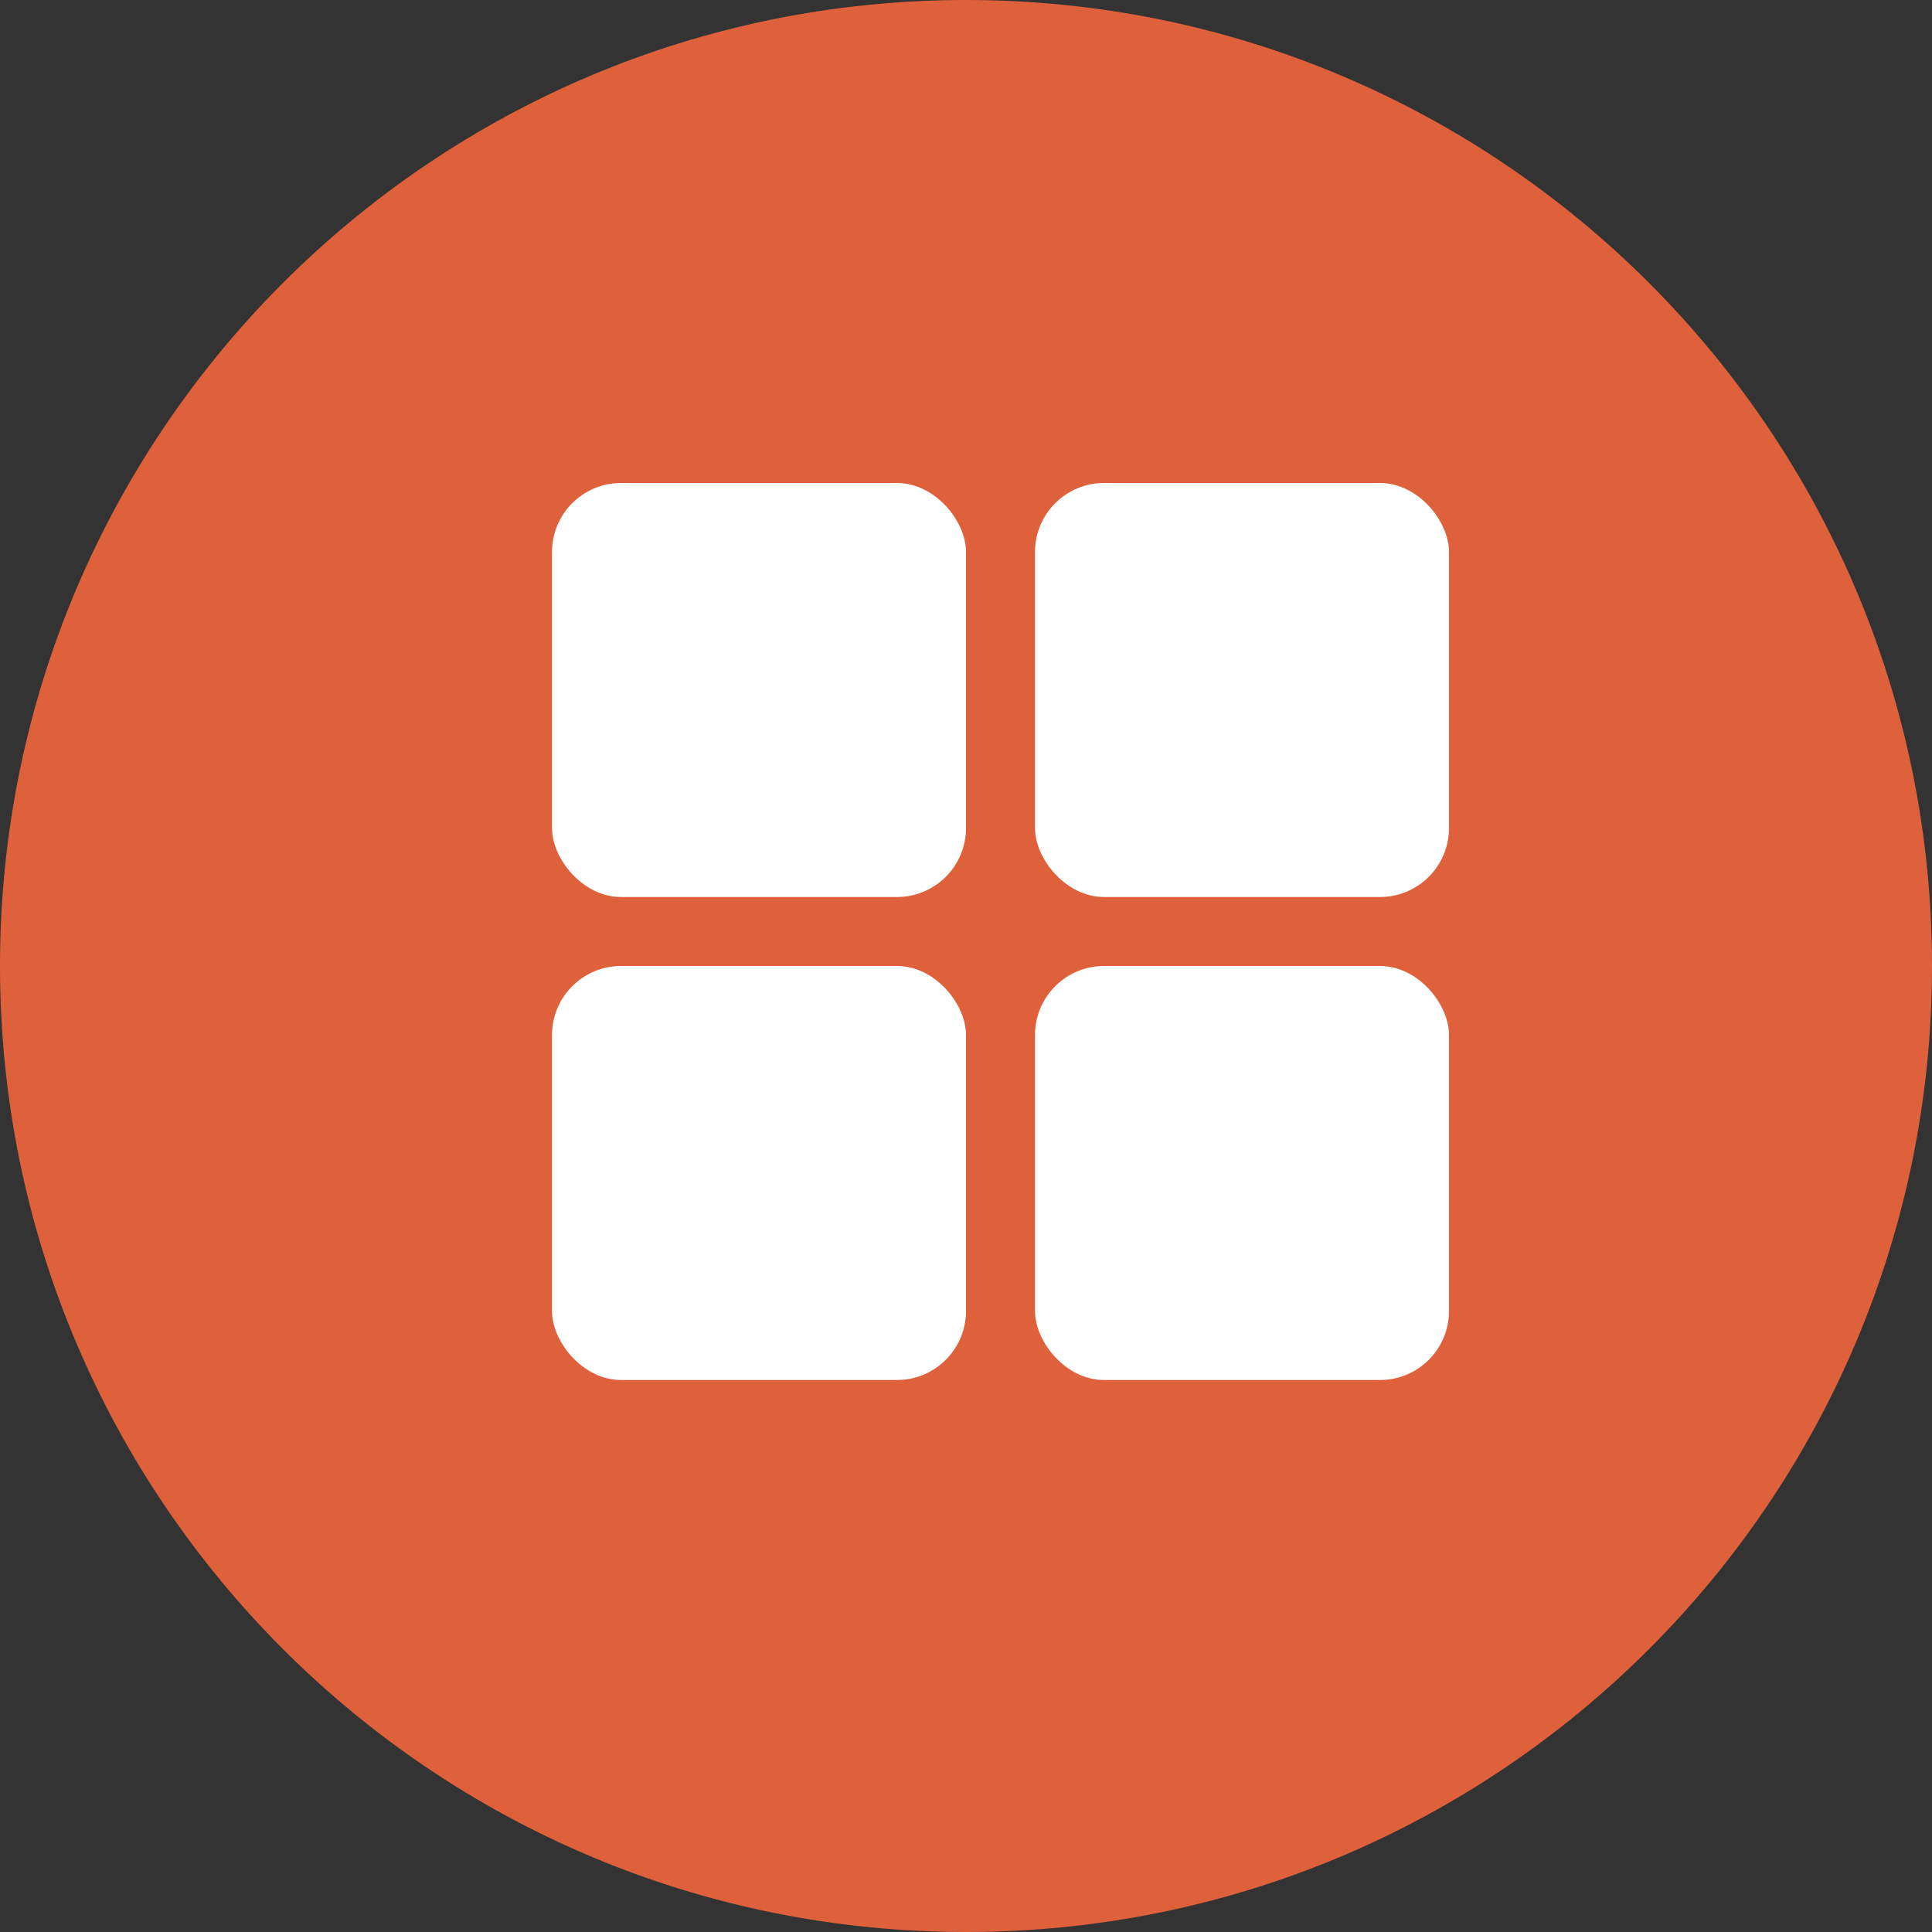
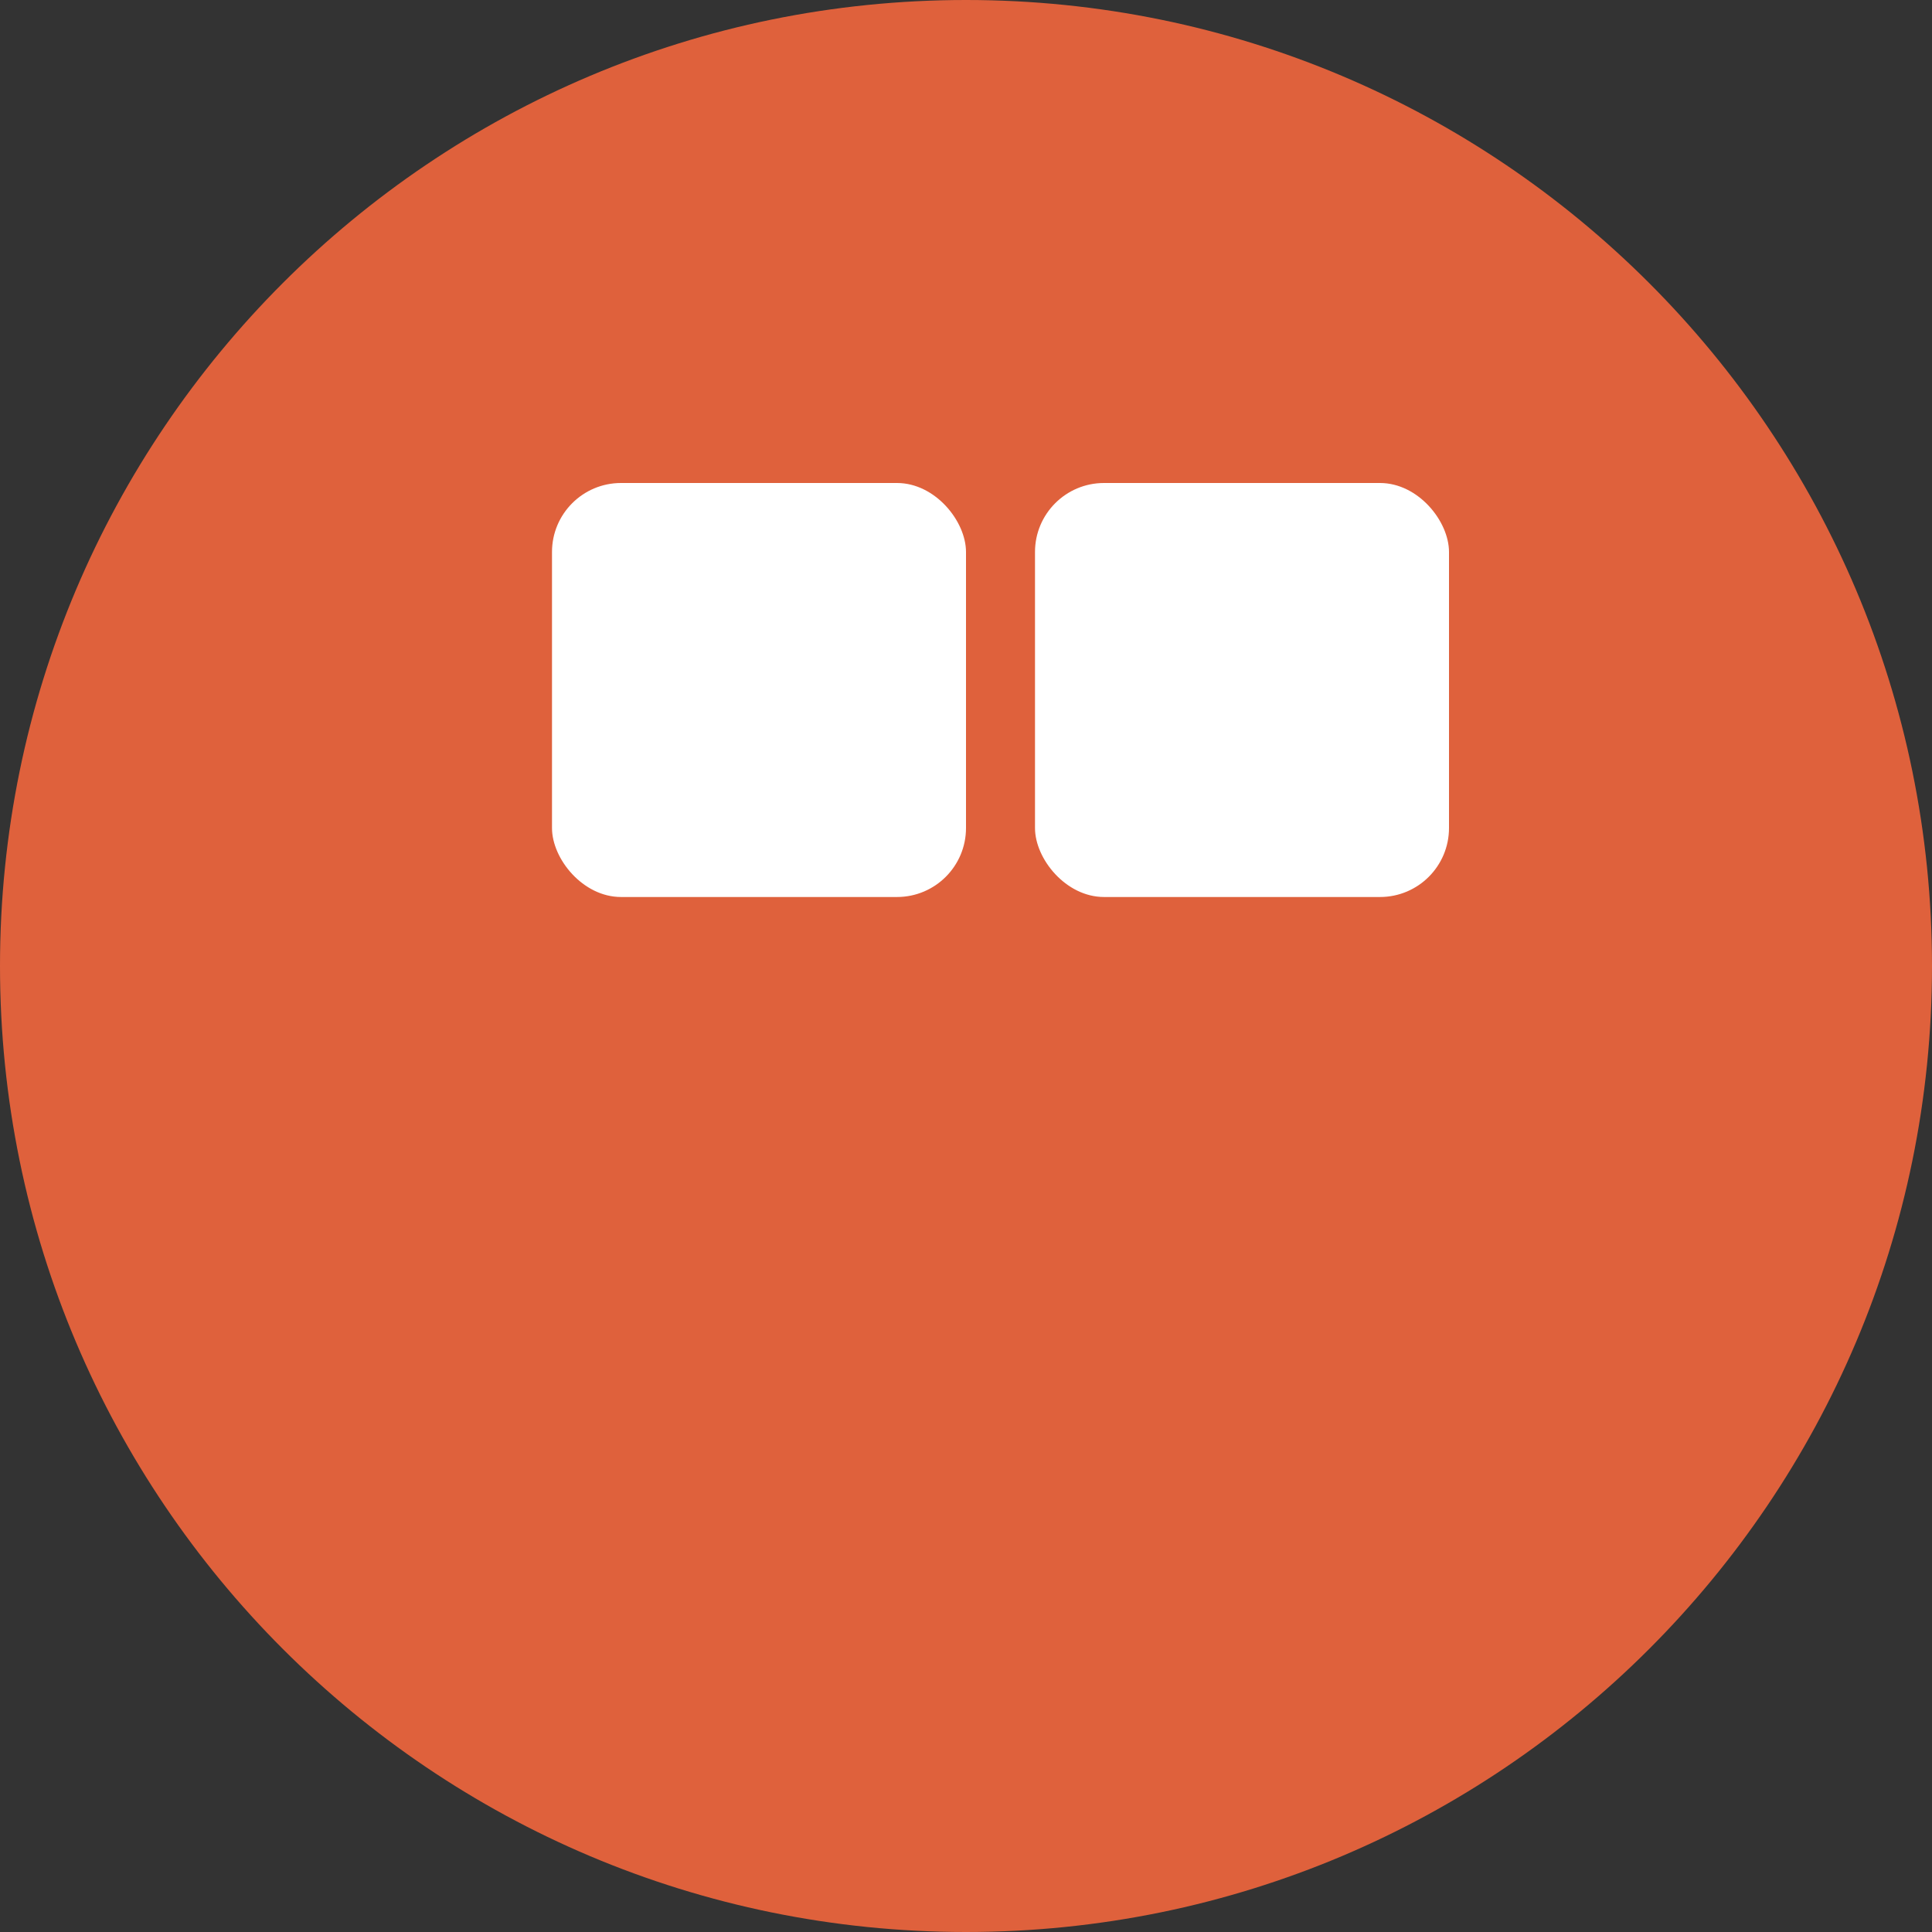
<svg xmlns="http://www.w3.org/2000/svg" width="28" height="28" viewBox="0 0 28 28" fill="none">
  <rect x="0" y="0" width="28" height="28" fill="#333333" stroke="none" />
  <path fill-rule="evenodd" clip-rule="evenodd" d="M14 28C21.732 28 28 21.732 28 14C28 6.268 21.732 0 14 0C6.268 0 0 6.268 0 14C0 21.732 6.268 28 14 28Z" fill="#DF613C" />
  <rect x="8" y="7" width="6" height="6" rx="1" fill="white" />
-   <rect x="8" y="14" width="6" height="6" rx="1" fill="white" />
  <rect x="15" y="7" width="6" height="6" rx="1" fill="white" />
-   <rect x="15" y="14" width="6" height="6" rx="1" fill="white" />
</svg>